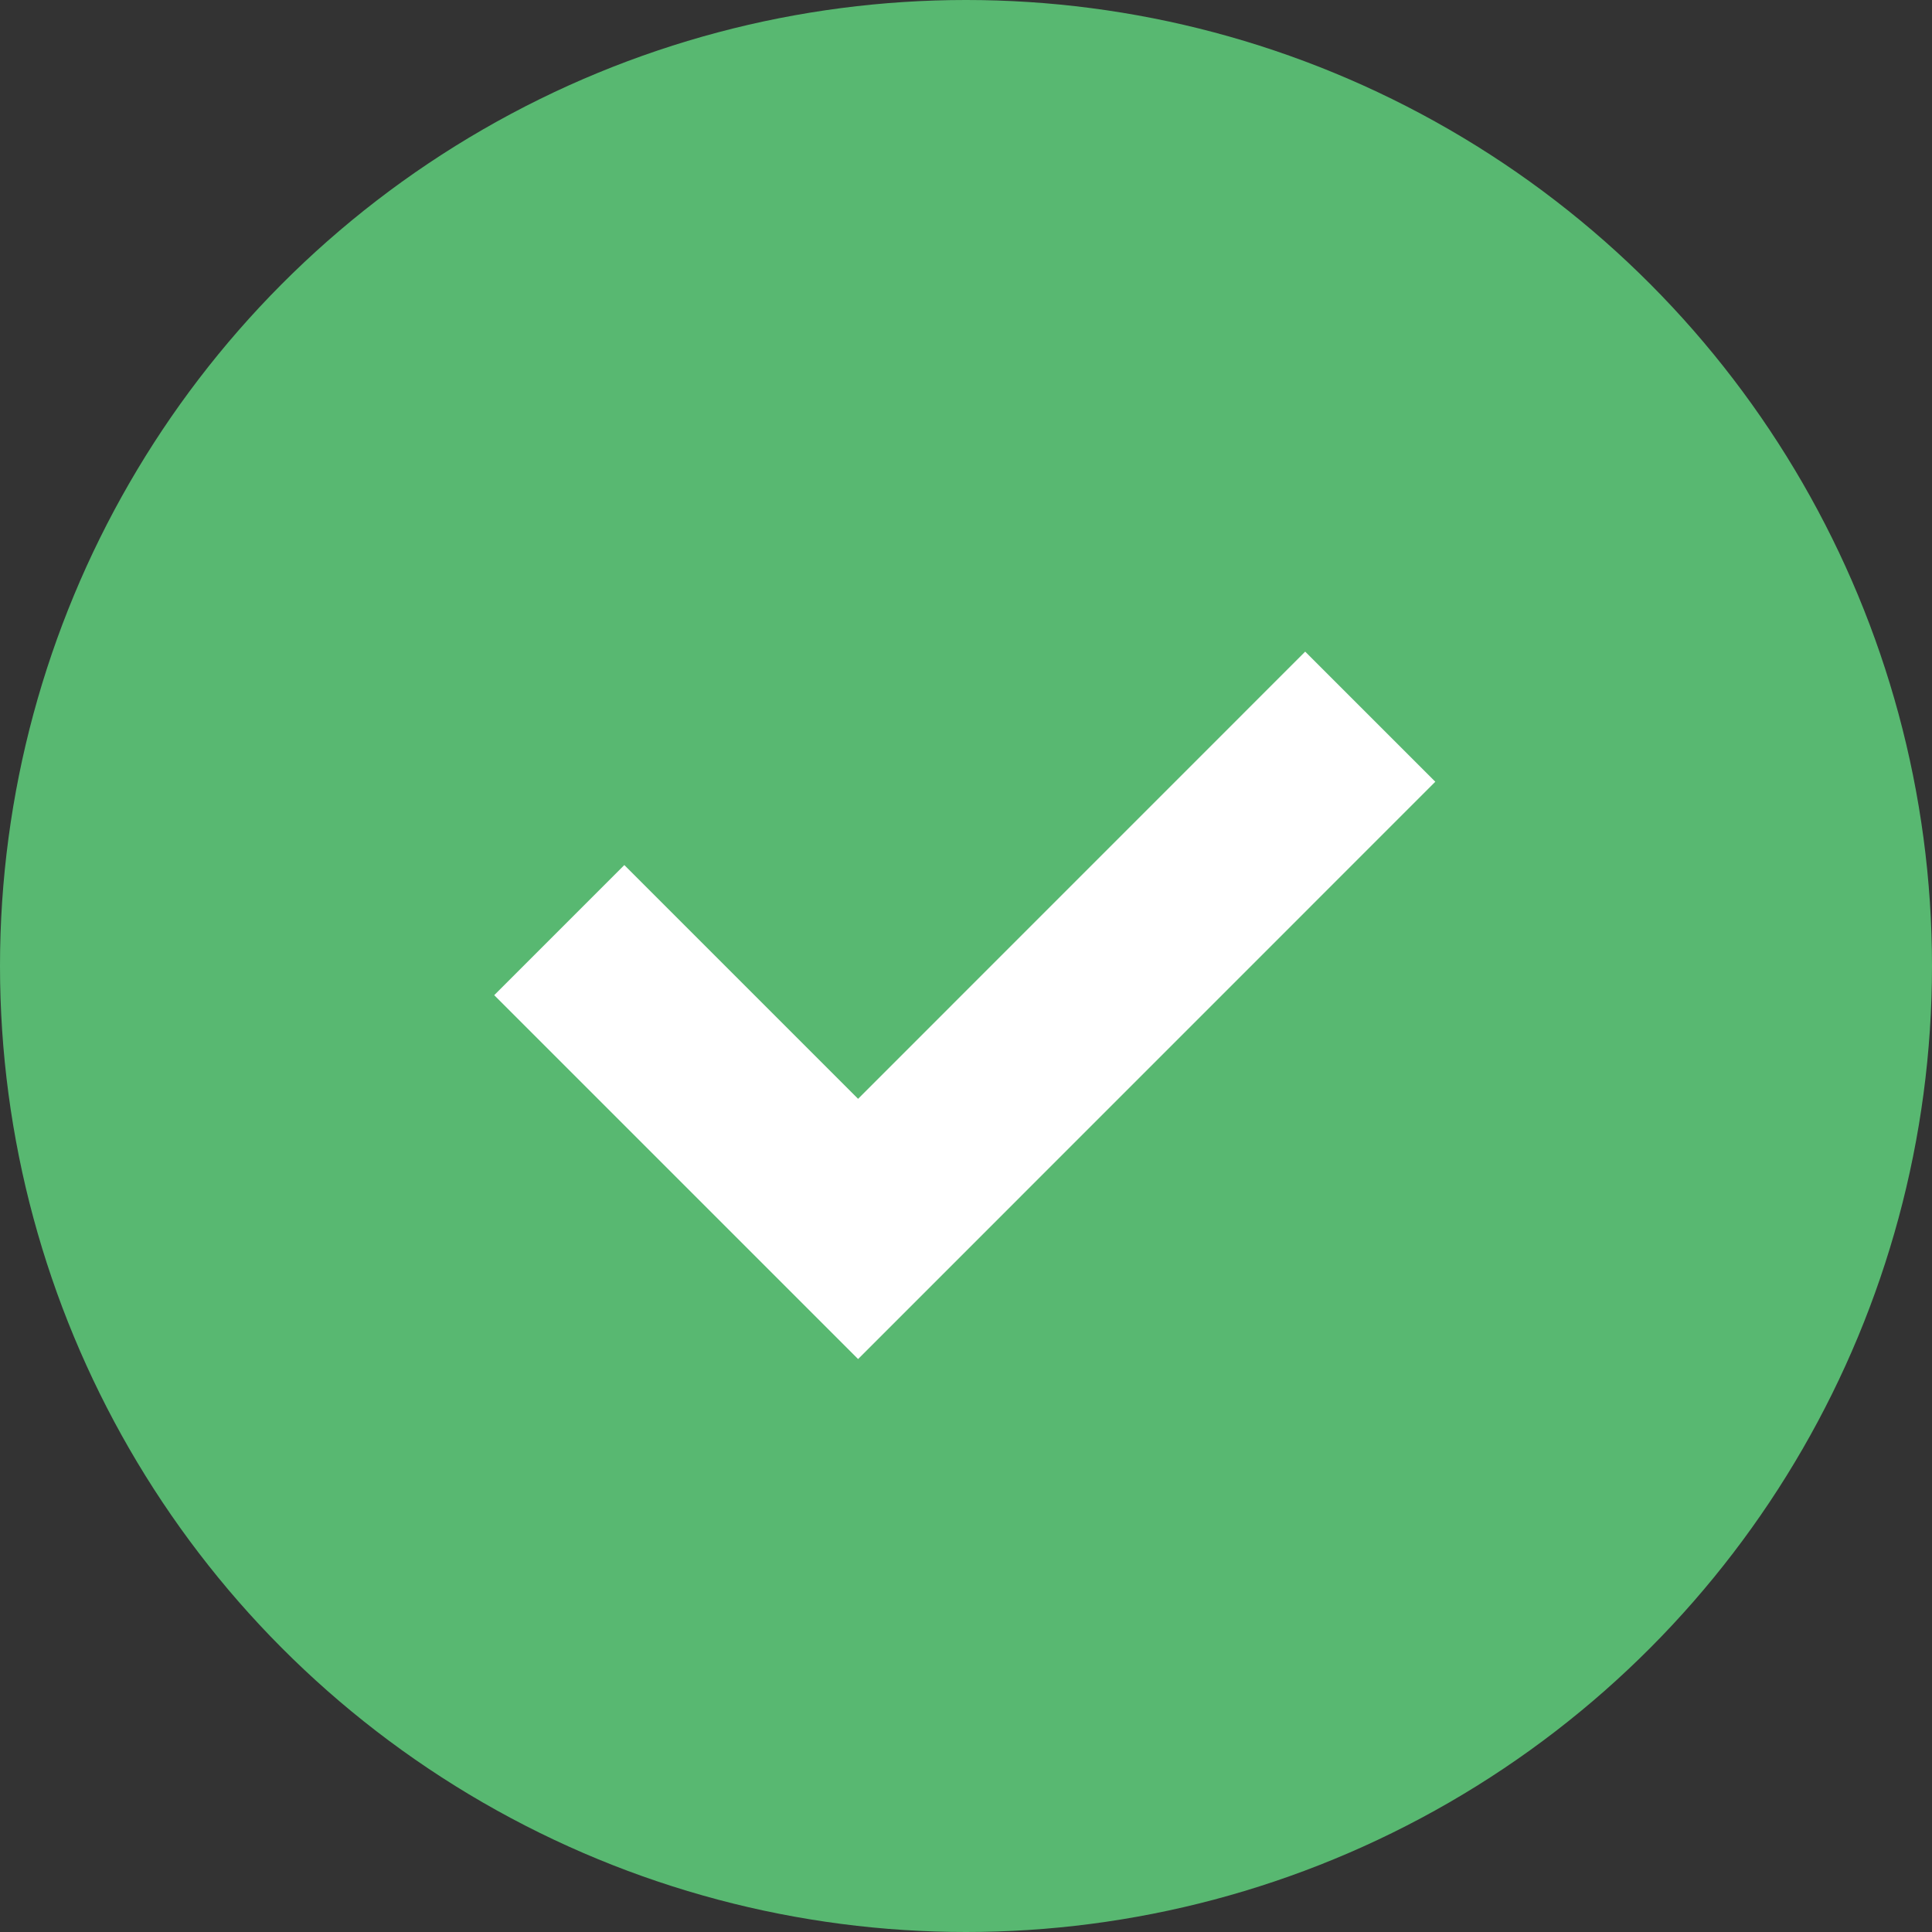
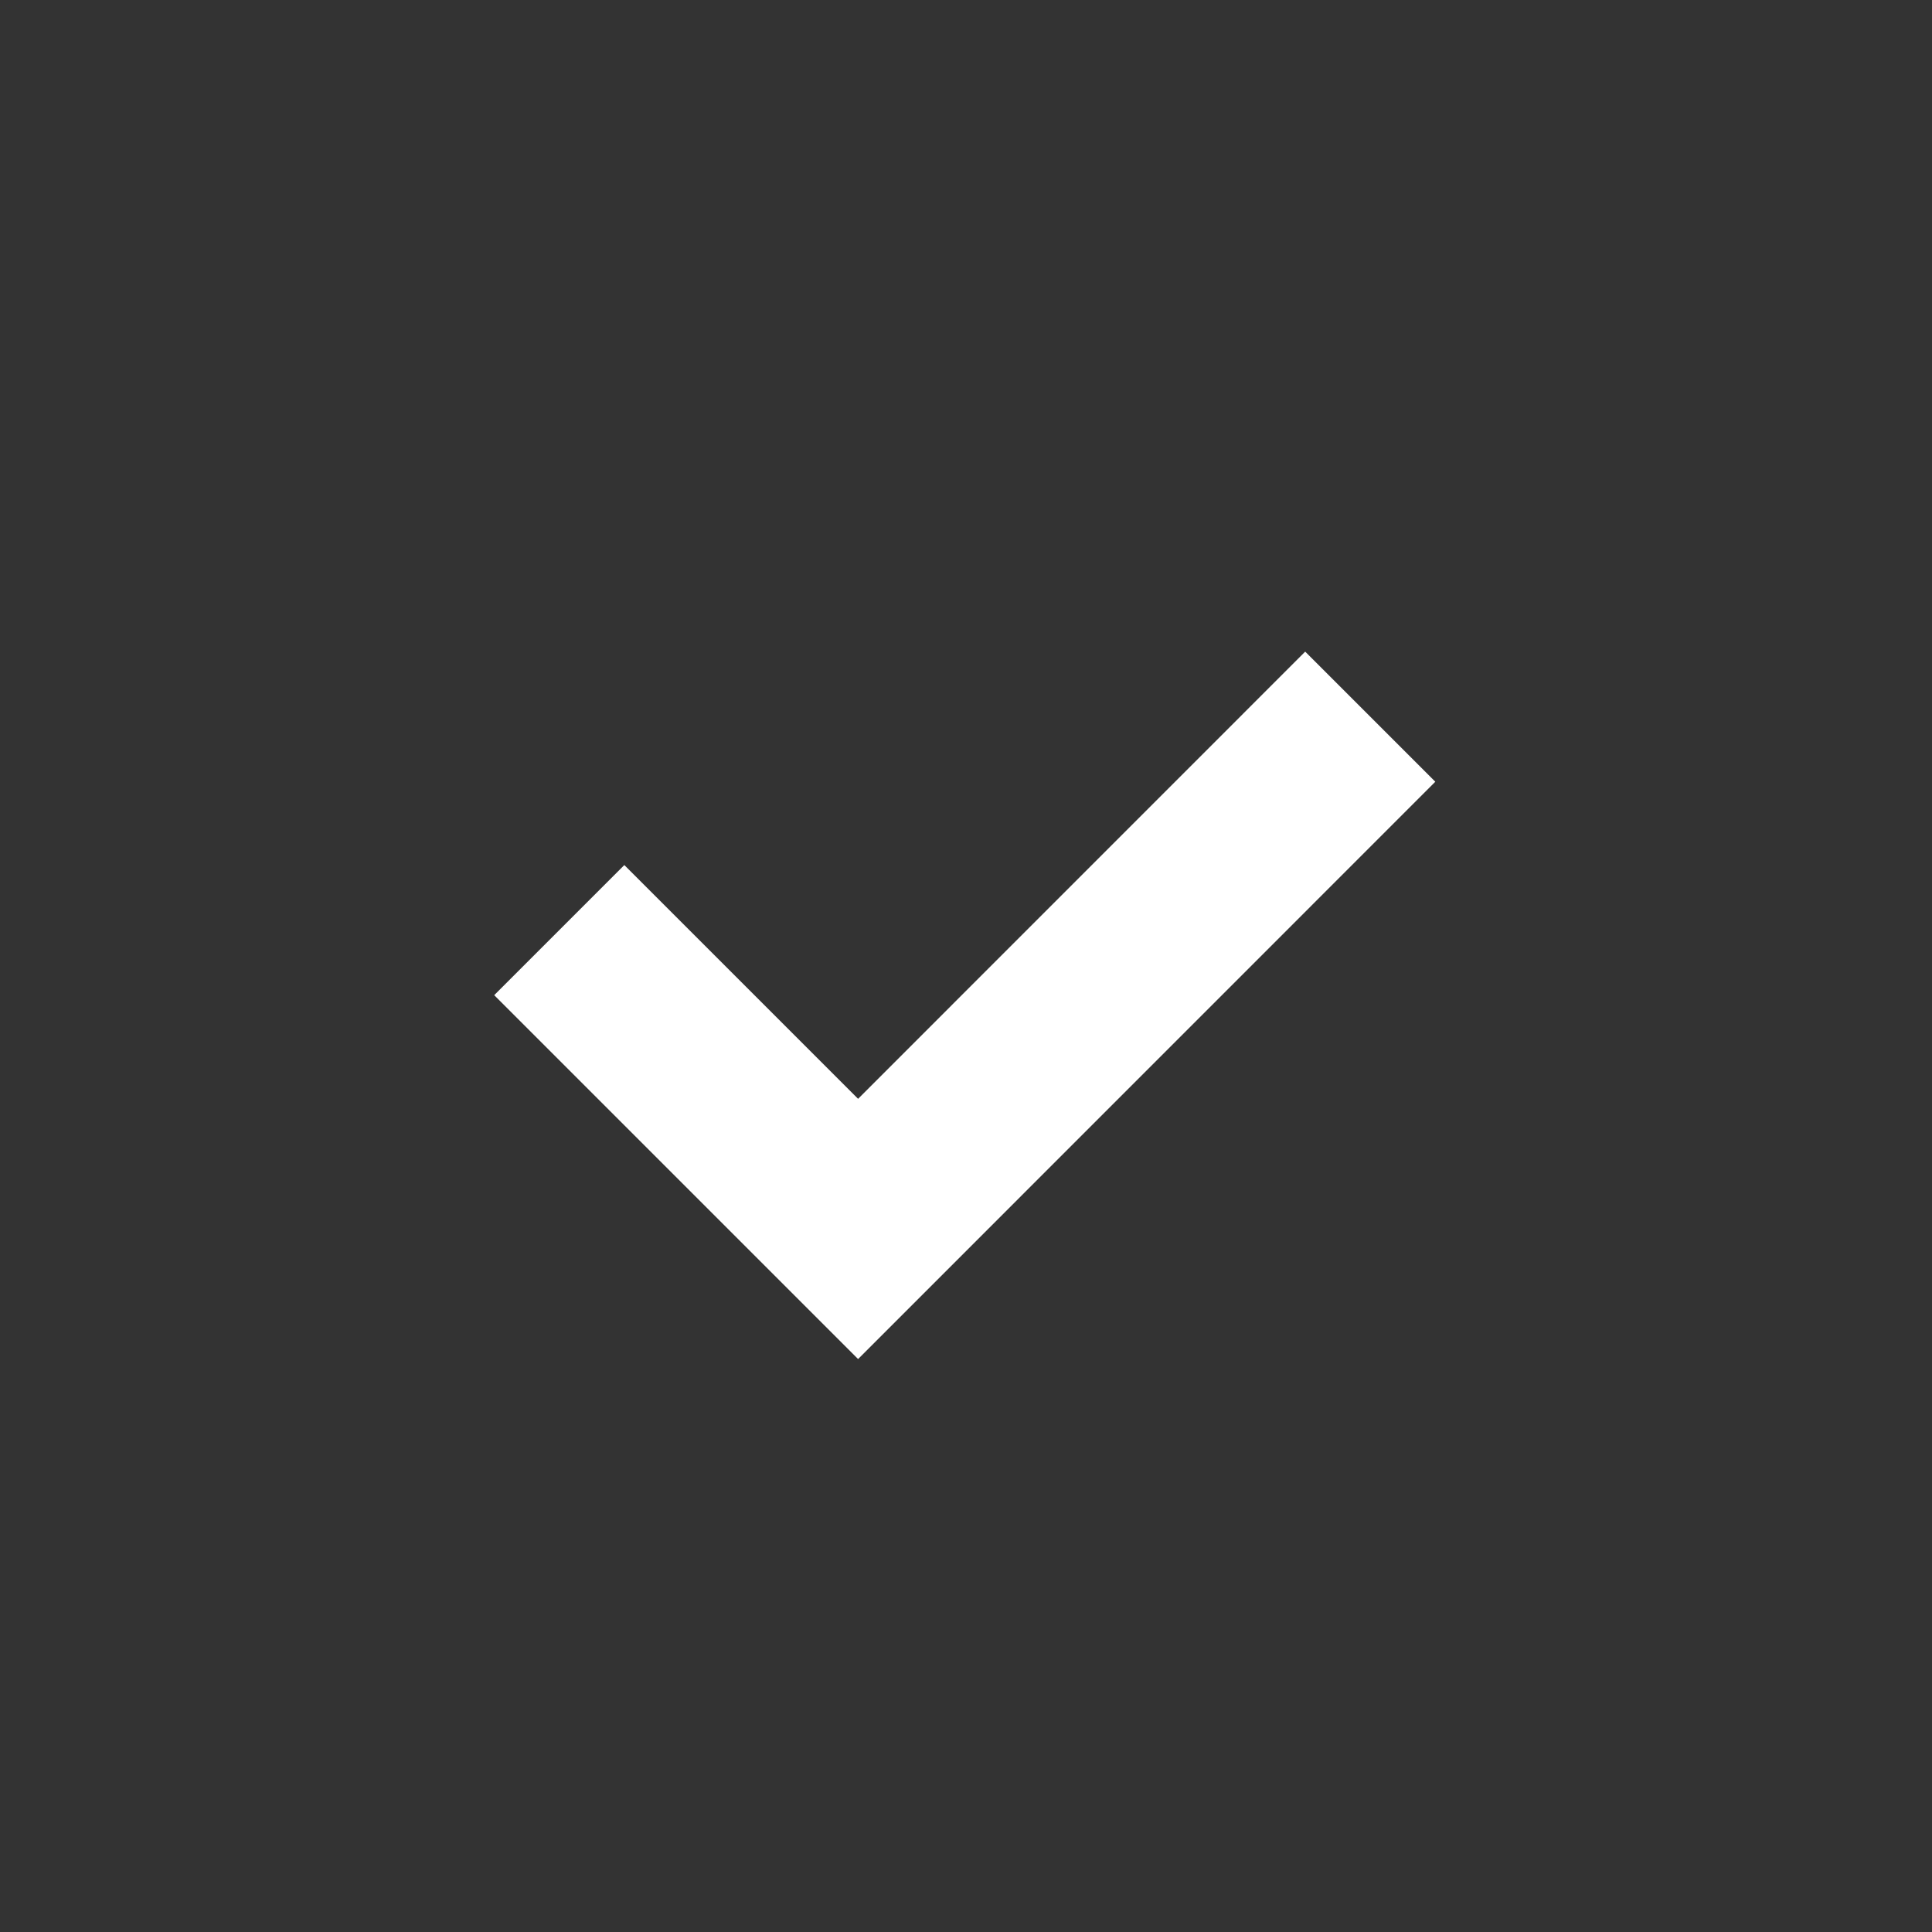
<svg xmlns="http://www.w3.org/2000/svg" width="21" height="21" viewBox="0 0 21 21">
  <rect x="0" y="0" width="21" height="21" fill="#333333" stroke="none" />
  <defs>
    <style>
      .cls-1 {
        fill: #58b871;
      }

      .cls-2 {
        fill: none;
        stroke: #fff;
        stroke-width: 2px;
      }
    </style>
  </defs>
  <g id="Group_2341" data-name="Group 2341" transform="translate(-407.73 -1357.472)">
-     <circle id="Ellipse_411" data-name="Ellipse 411" class="cls-1" cx="10.5" cy="10.5" r="10.5" transform="translate(407.73 1357.472)" />
    <path id="Path_1228" data-name="Path 1228" class="cls-2" d="M13304.5-22915.738l3.248,3.248,5.567-5.568" transform="translate(-12890.691 24283.32)" />
  </g>
</svg>